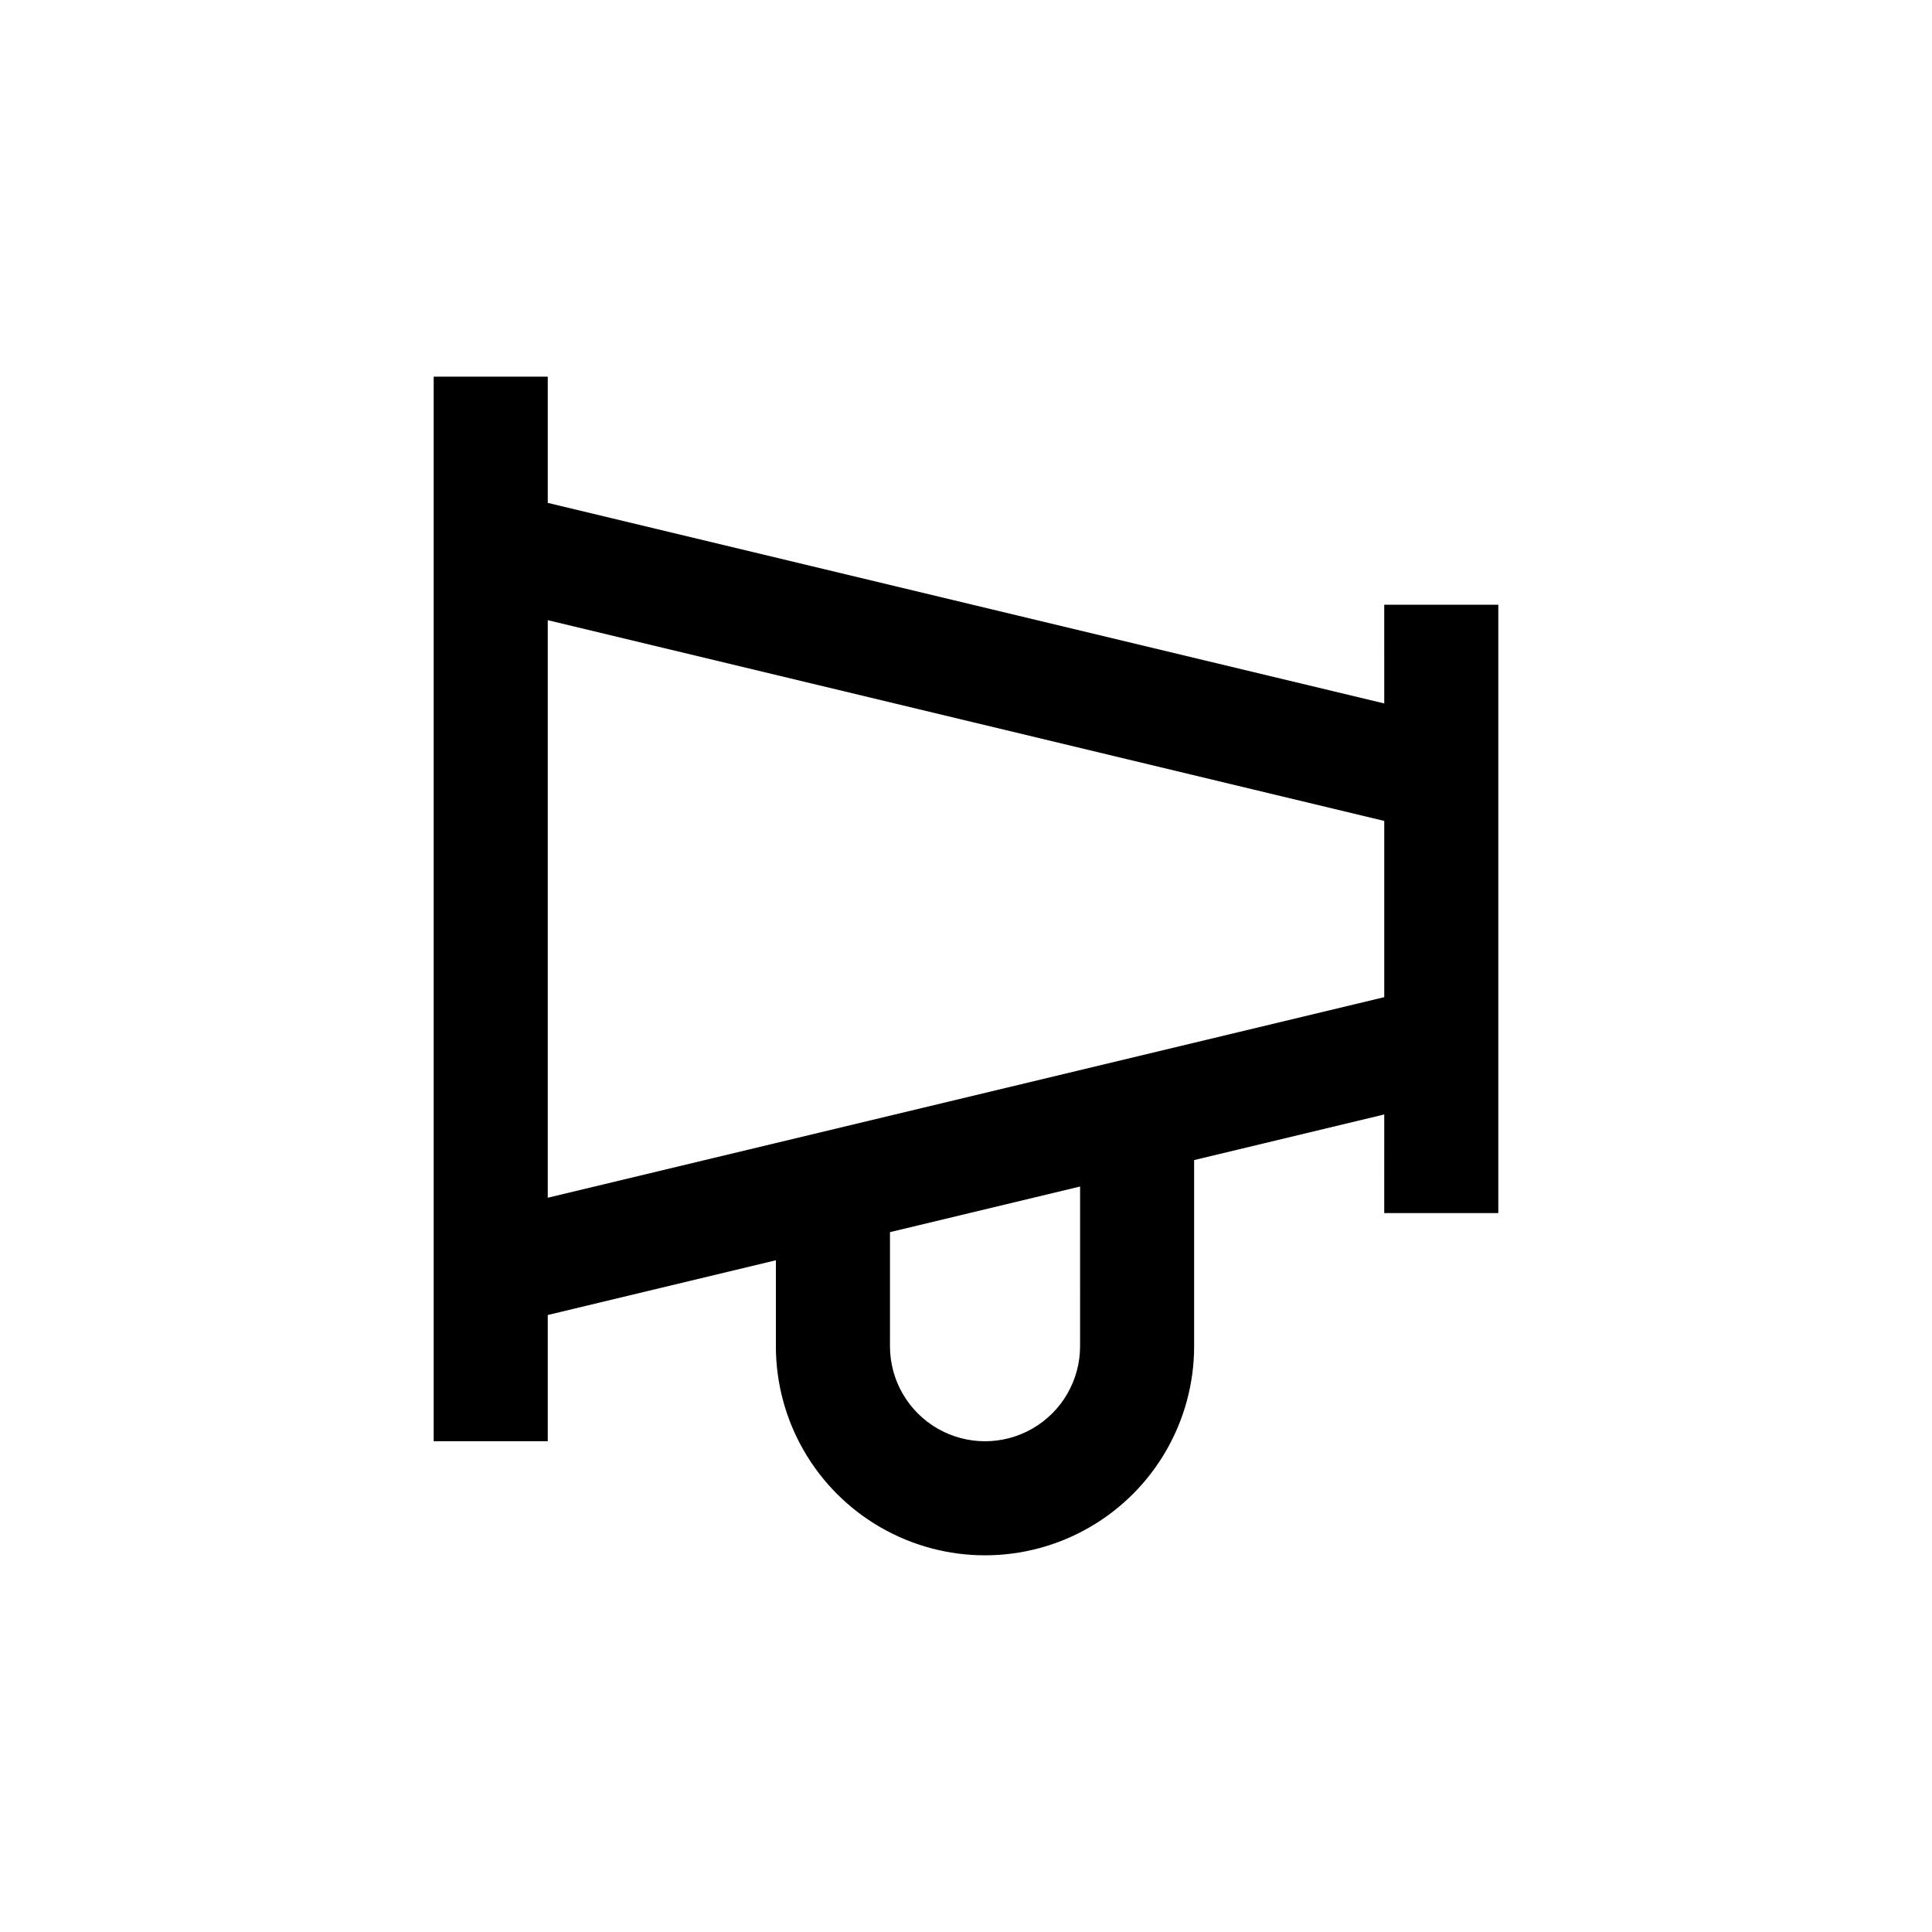
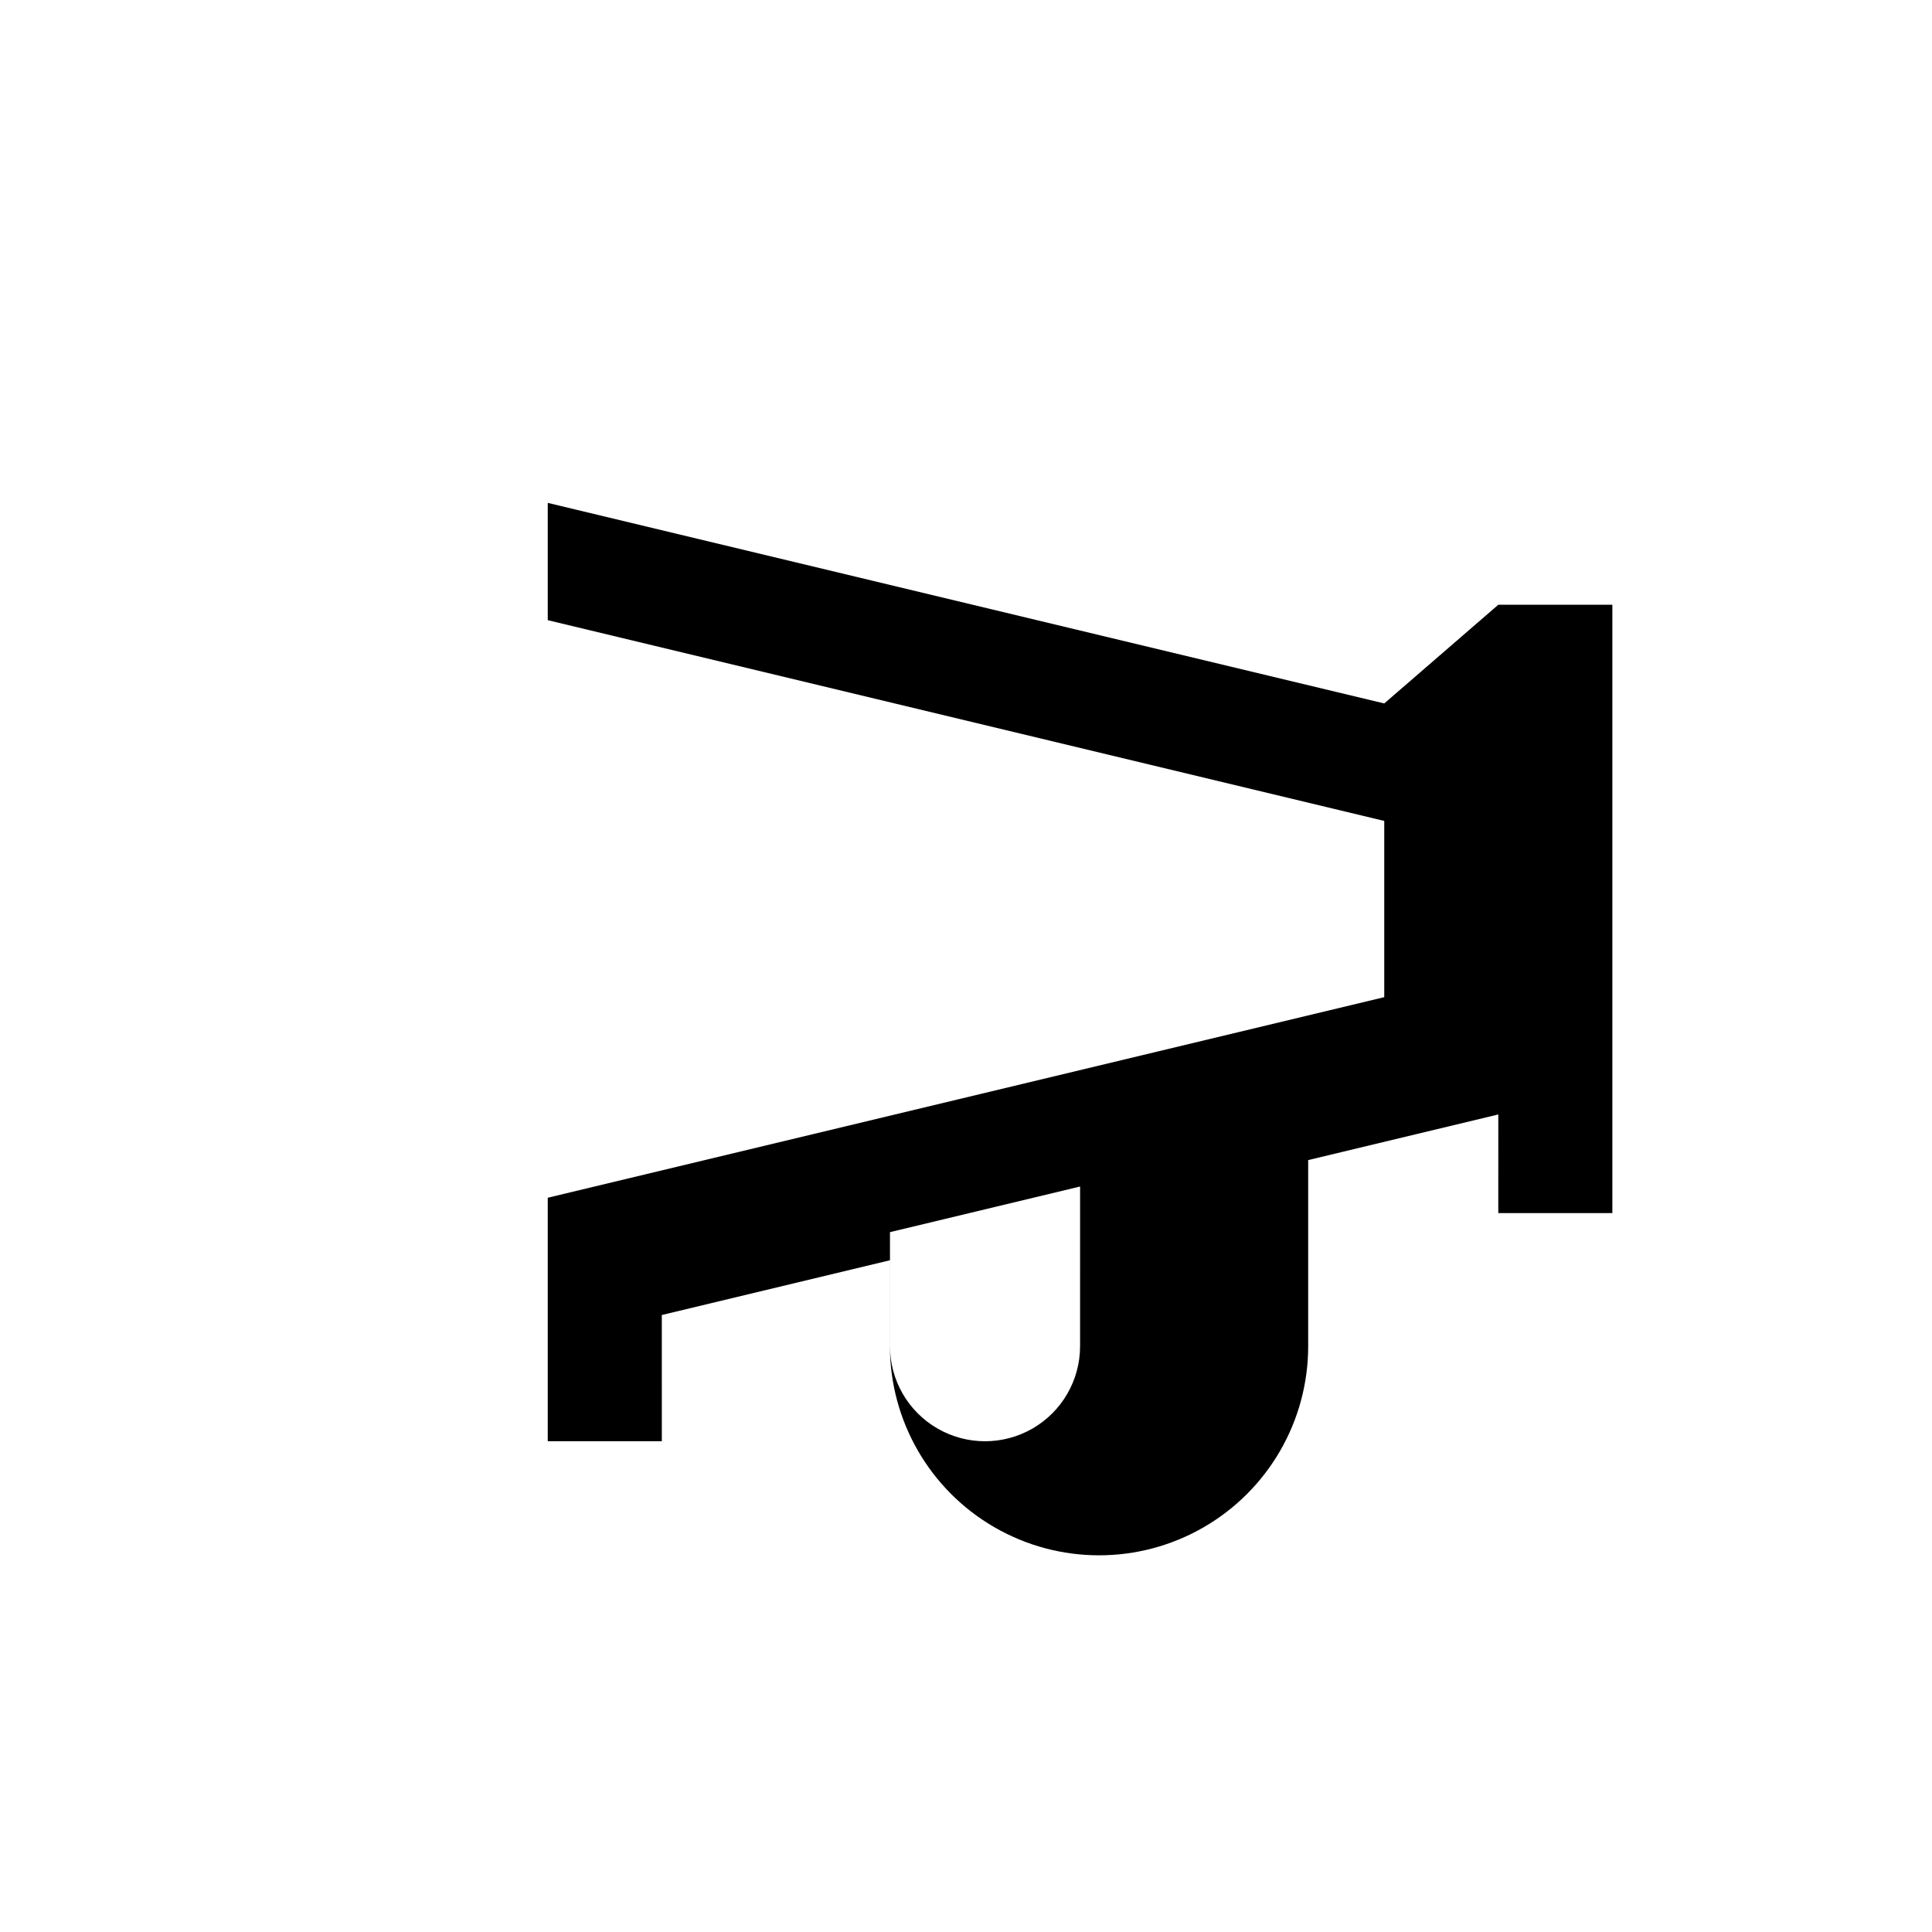
<svg xmlns="http://www.w3.org/2000/svg" fill="#000000" width="800px" height="800px" version="1.1" viewBox="144 144 512 512">
-   <path d="m510.84 330.42-221.68-53.152v-33.453h-30.227v282.13h30.23l-0.004-33.453 60.457-14.508v22.773c0 19.797 10.562 38.094 27.711 47.992 17.145 9.902 38.27 9.902 55.418 0 17.148-9.898 27.711-28.195 27.711-47.992v-49.324l50.383-12.09-0.004 26.145h30.23v-161.22h-30.23zm-80.609 170.34c0 9-4.801 17.312-12.594 21.812-7.797 4.5-17.398 4.5-25.191 0-7.793-4.5-12.594-12.812-12.594-21.812v-30.23l50.383-12.09zm-141.07-39.348v-153.06l221.68 53.203v46.703z" />
+   <path d="m510.84 330.42-221.68-53.152v-33.453v282.13h30.23l-0.004-33.453 60.457-14.508v22.773c0 19.797 10.562 38.094 27.711 47.992 17.145 9.902 38.27 9.902 55.418 0 17.148-9.898 27.711-28.195 27.711-47.992v-49.324l50.383-12.09-0.004 26.145h30.23v-161.22h-30.23zm-80.609 170.34c0 9-4.801 17.312-12.594 21.812-7.797 4.5-17.398 4.5-25.191 0-7.793-4.5-12.594-12.812-12.594-21.812v-30.23l50.383-12.09zm-141.07-39.348v-153.06l221.68 53.203v46.703z" />
</svg>